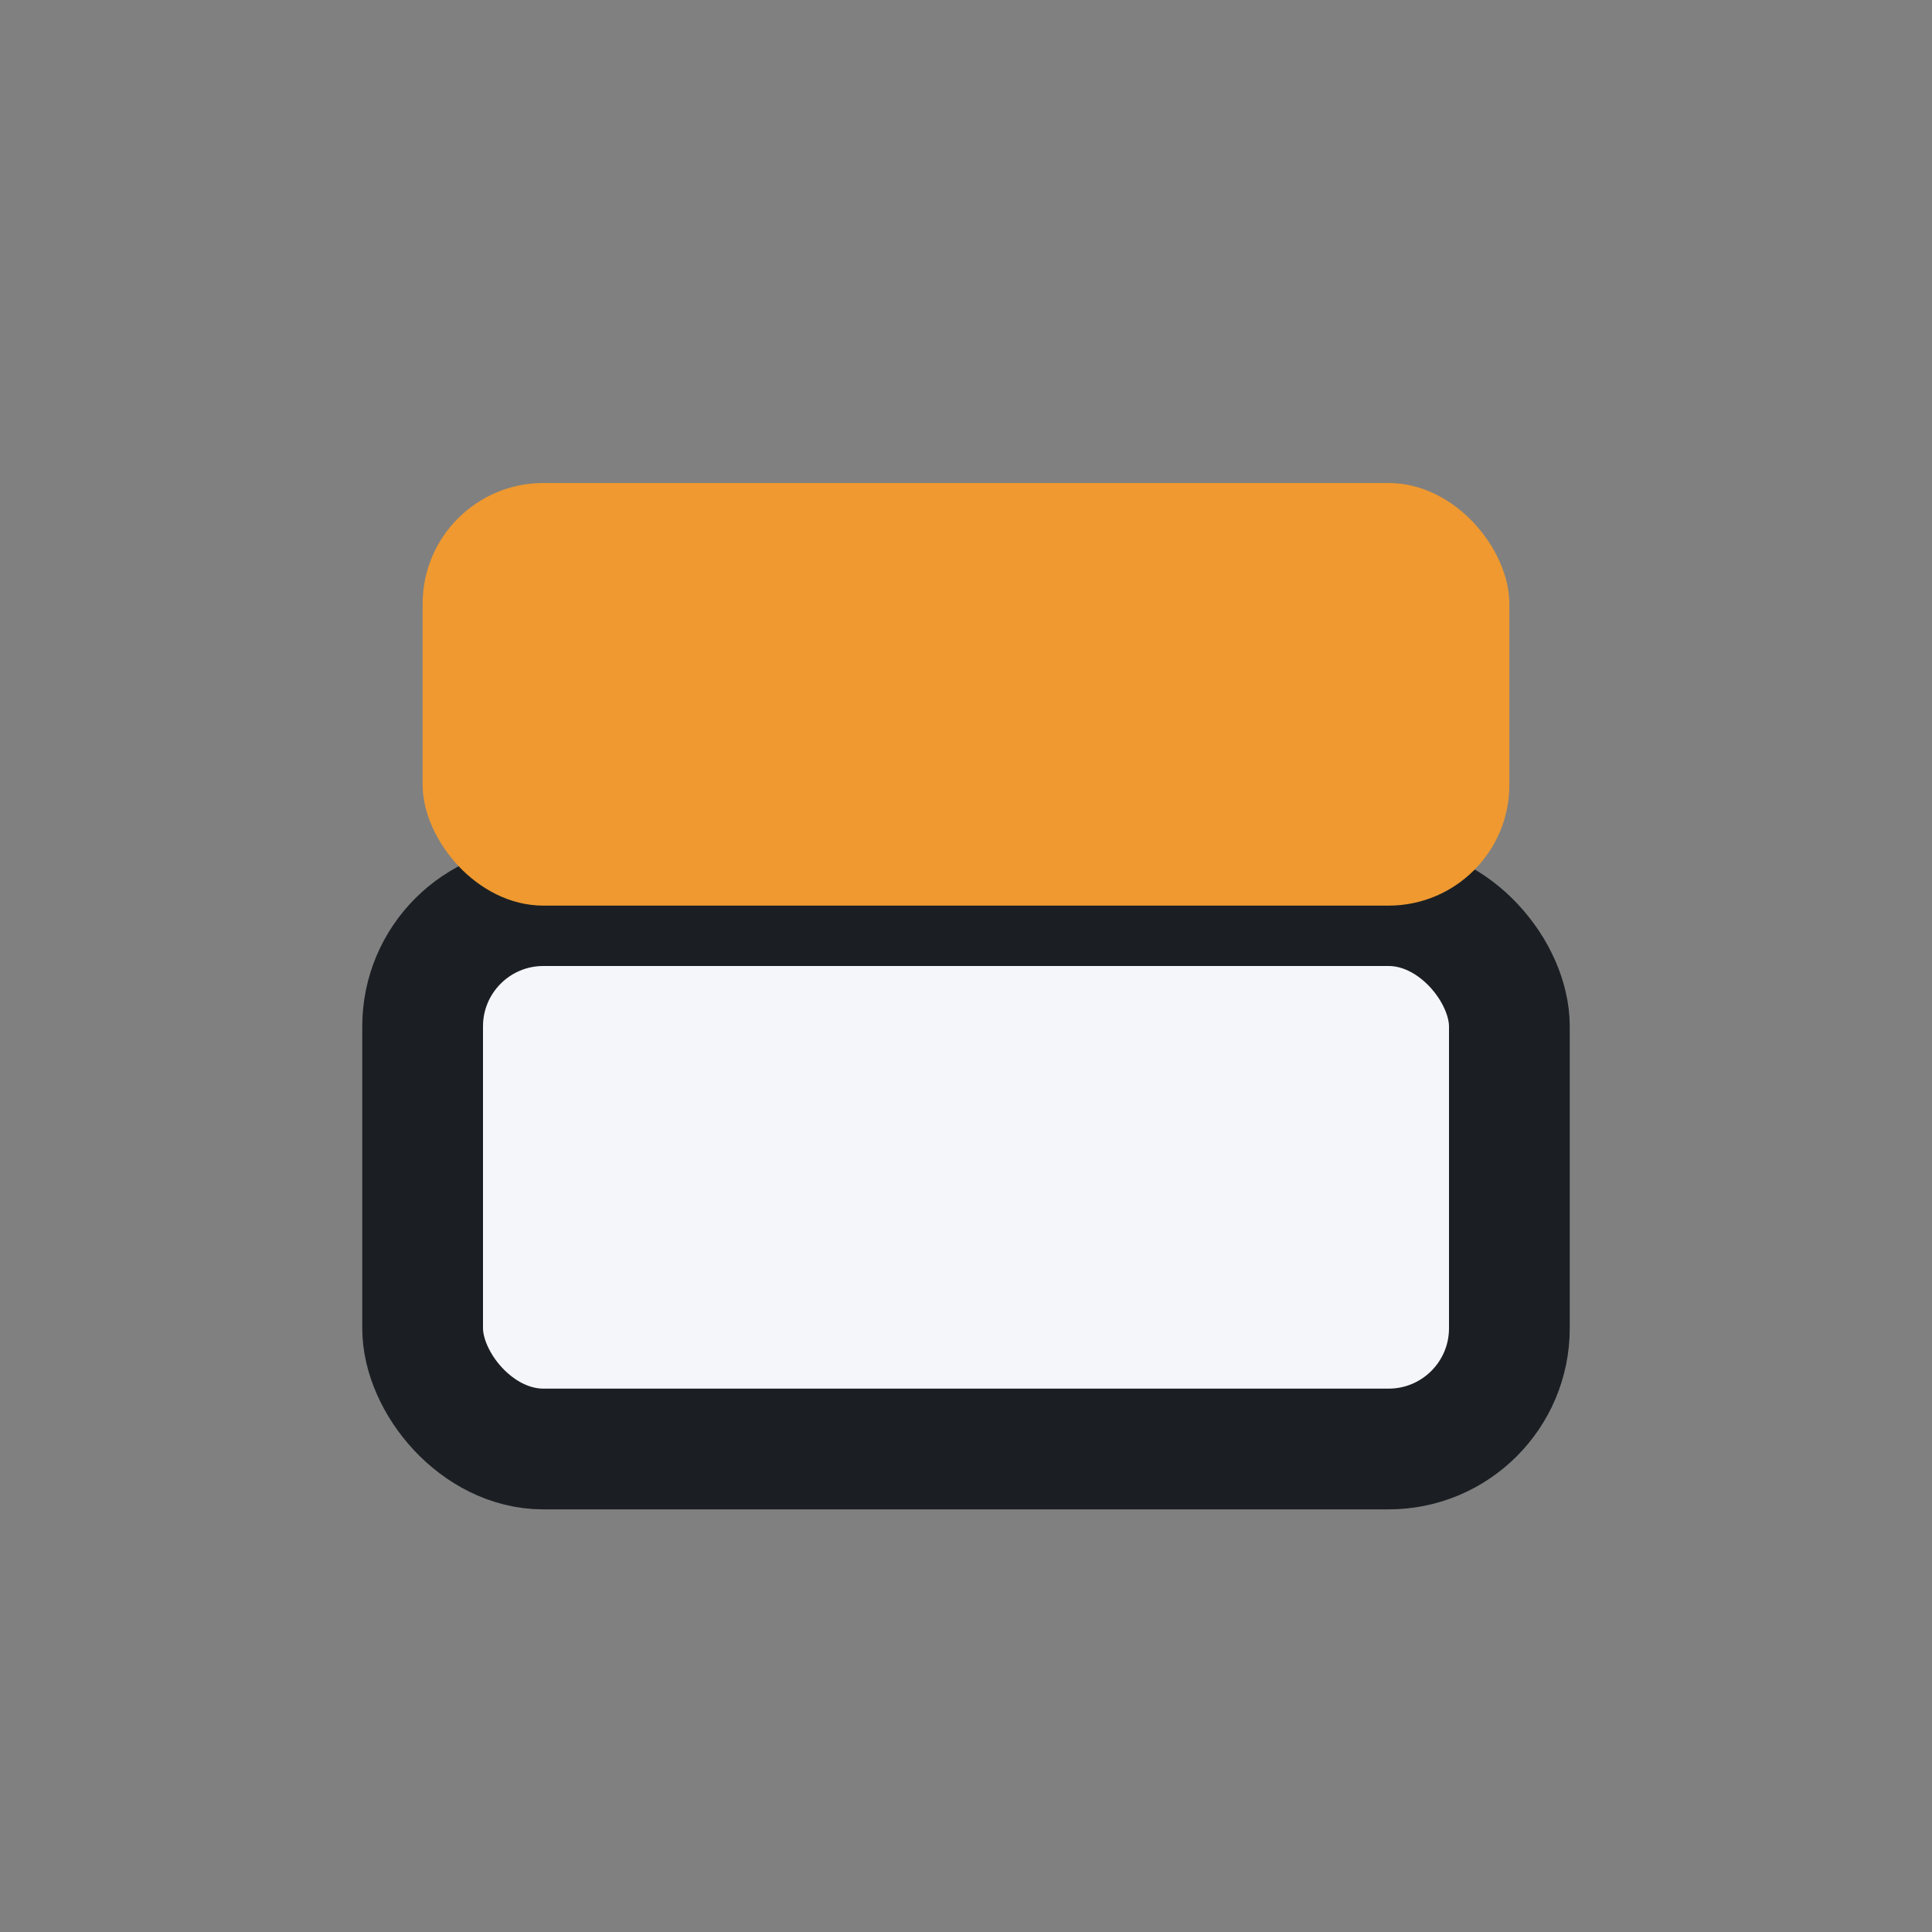
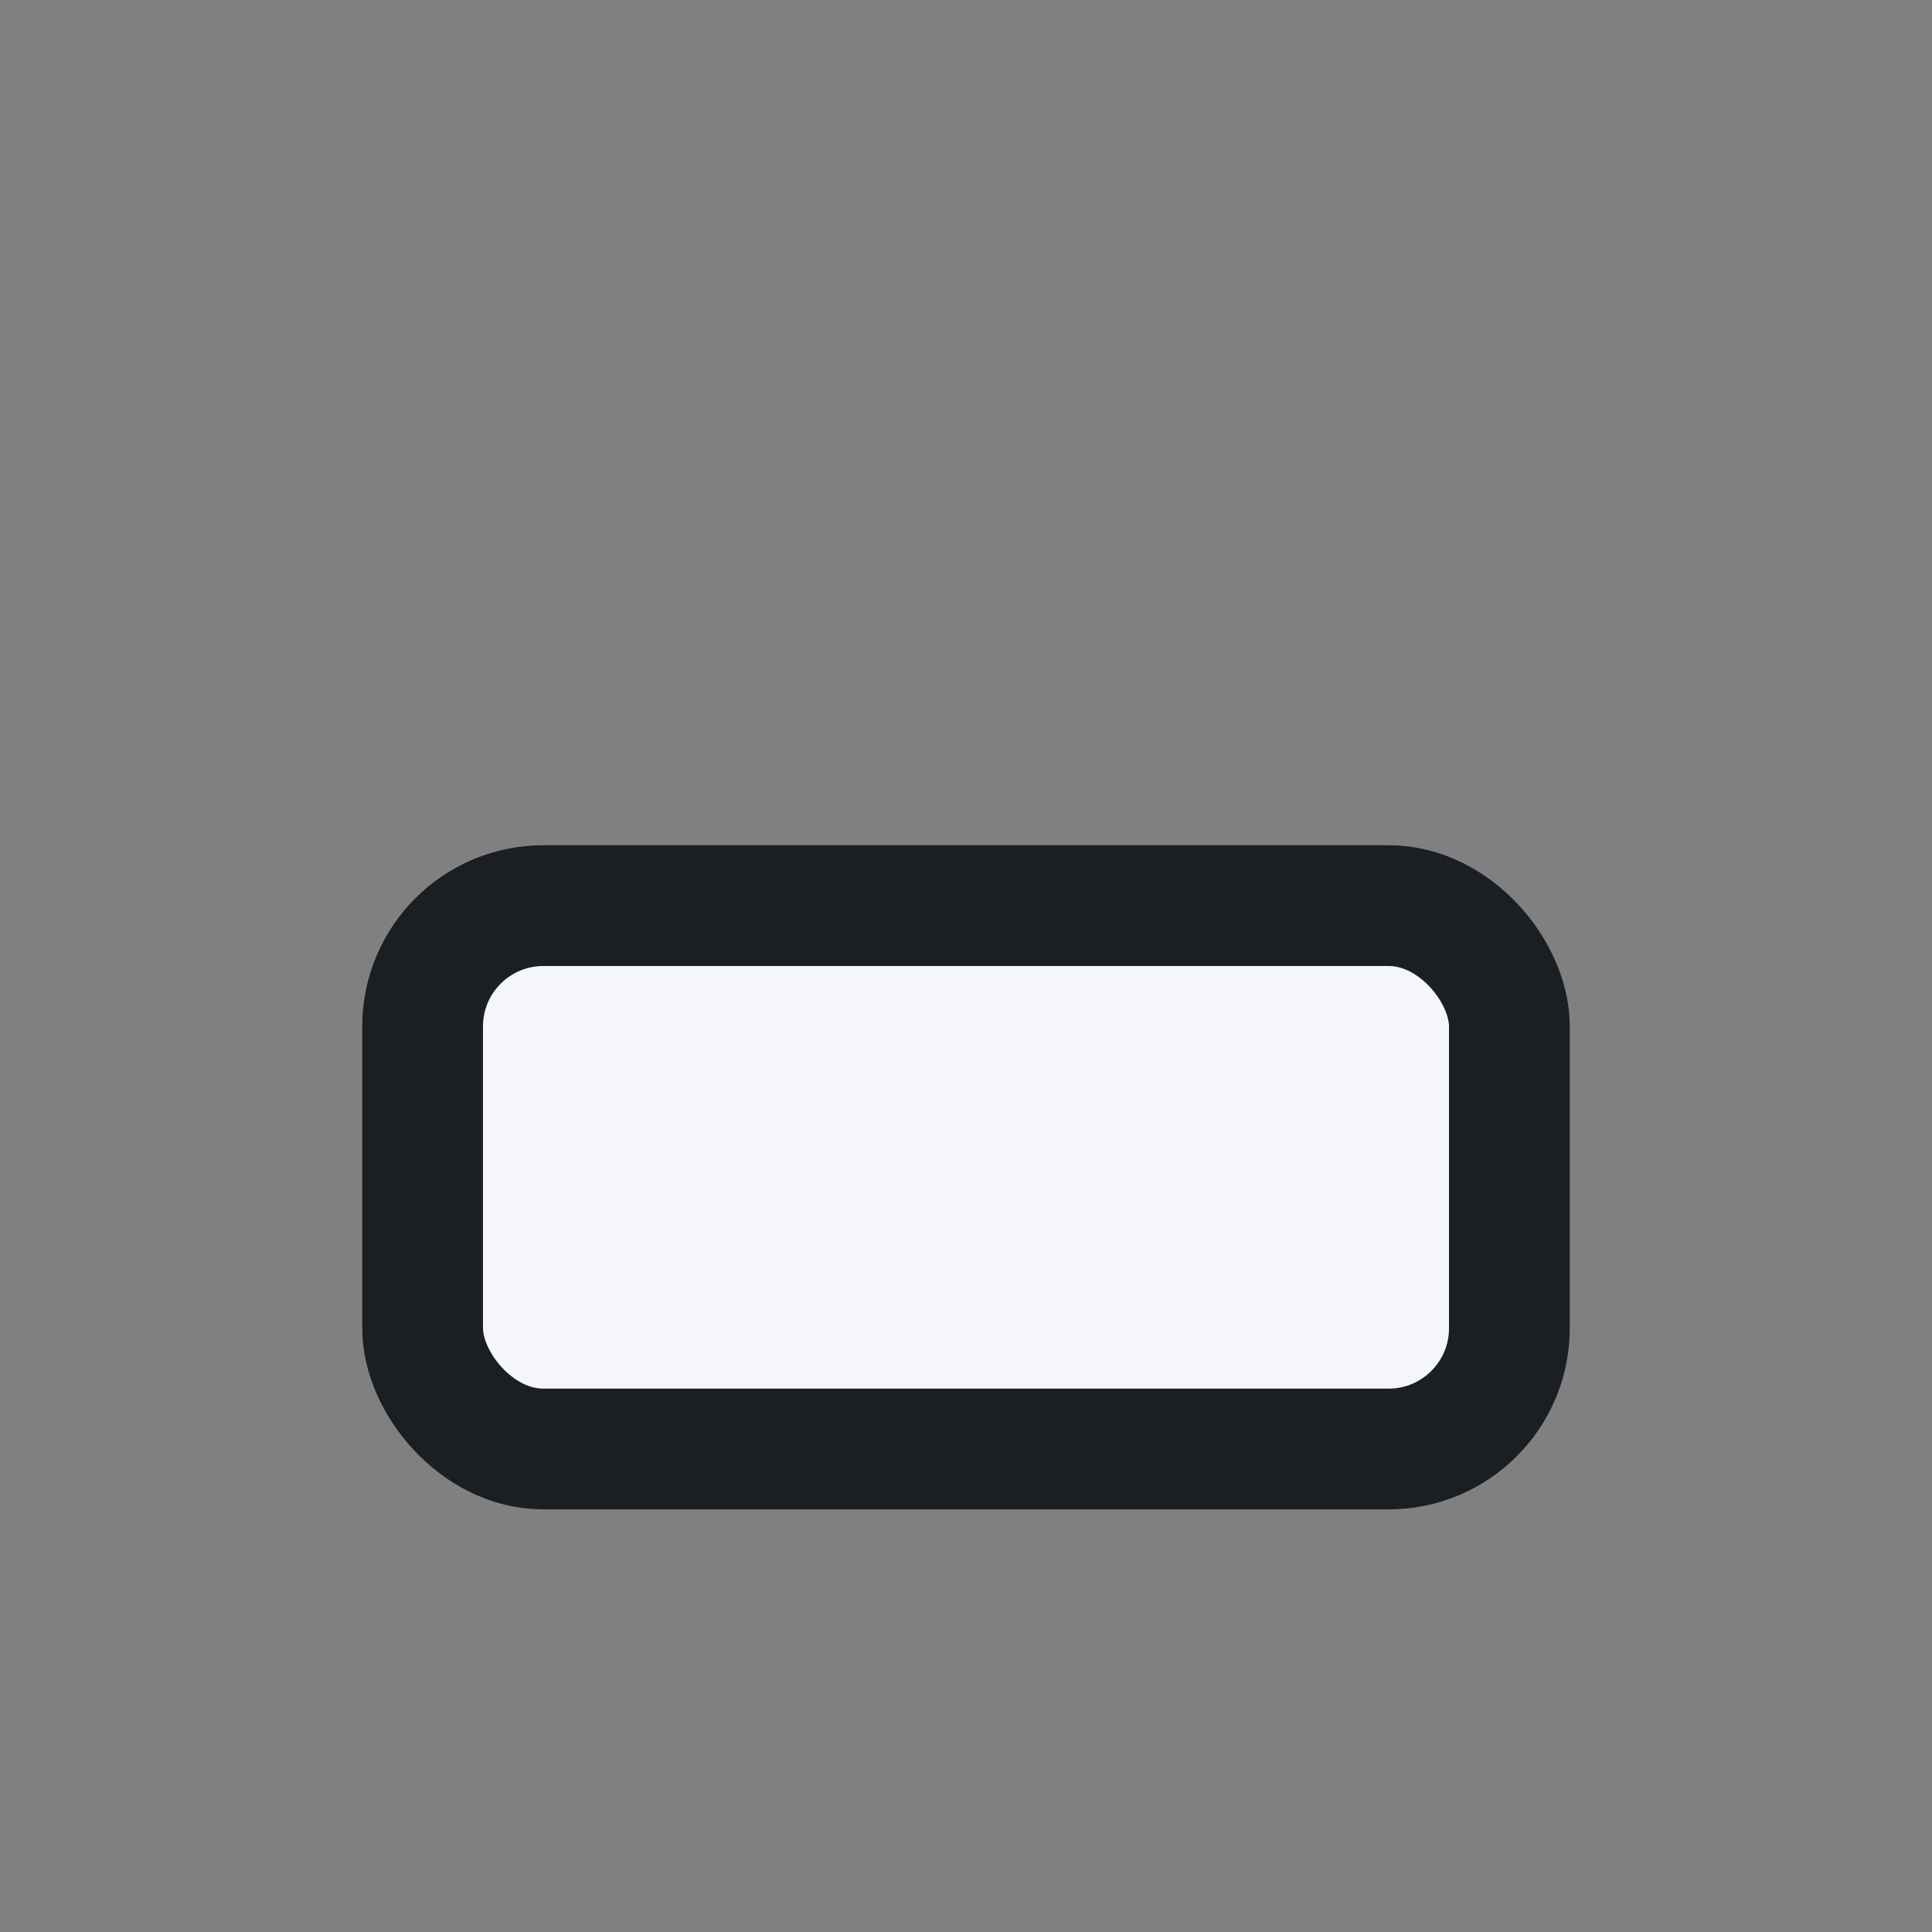
<svg xmlns="http://www.w3.org/2000/svg" width="32" height="32" viewBox="0 0 32 32">
  <rect x="0" y="0" width="32" height="32" fill="#808080" stroke="none" />
  <rect x="7" y="15" width="18" height="9" rx="2" fill="#F5F6FA" stroke="#1B1F23" stroke-width="2" />
-   <rect x="7" y="8" width="18" height="7" rx="2" fill="#EF9930" />
</svg>